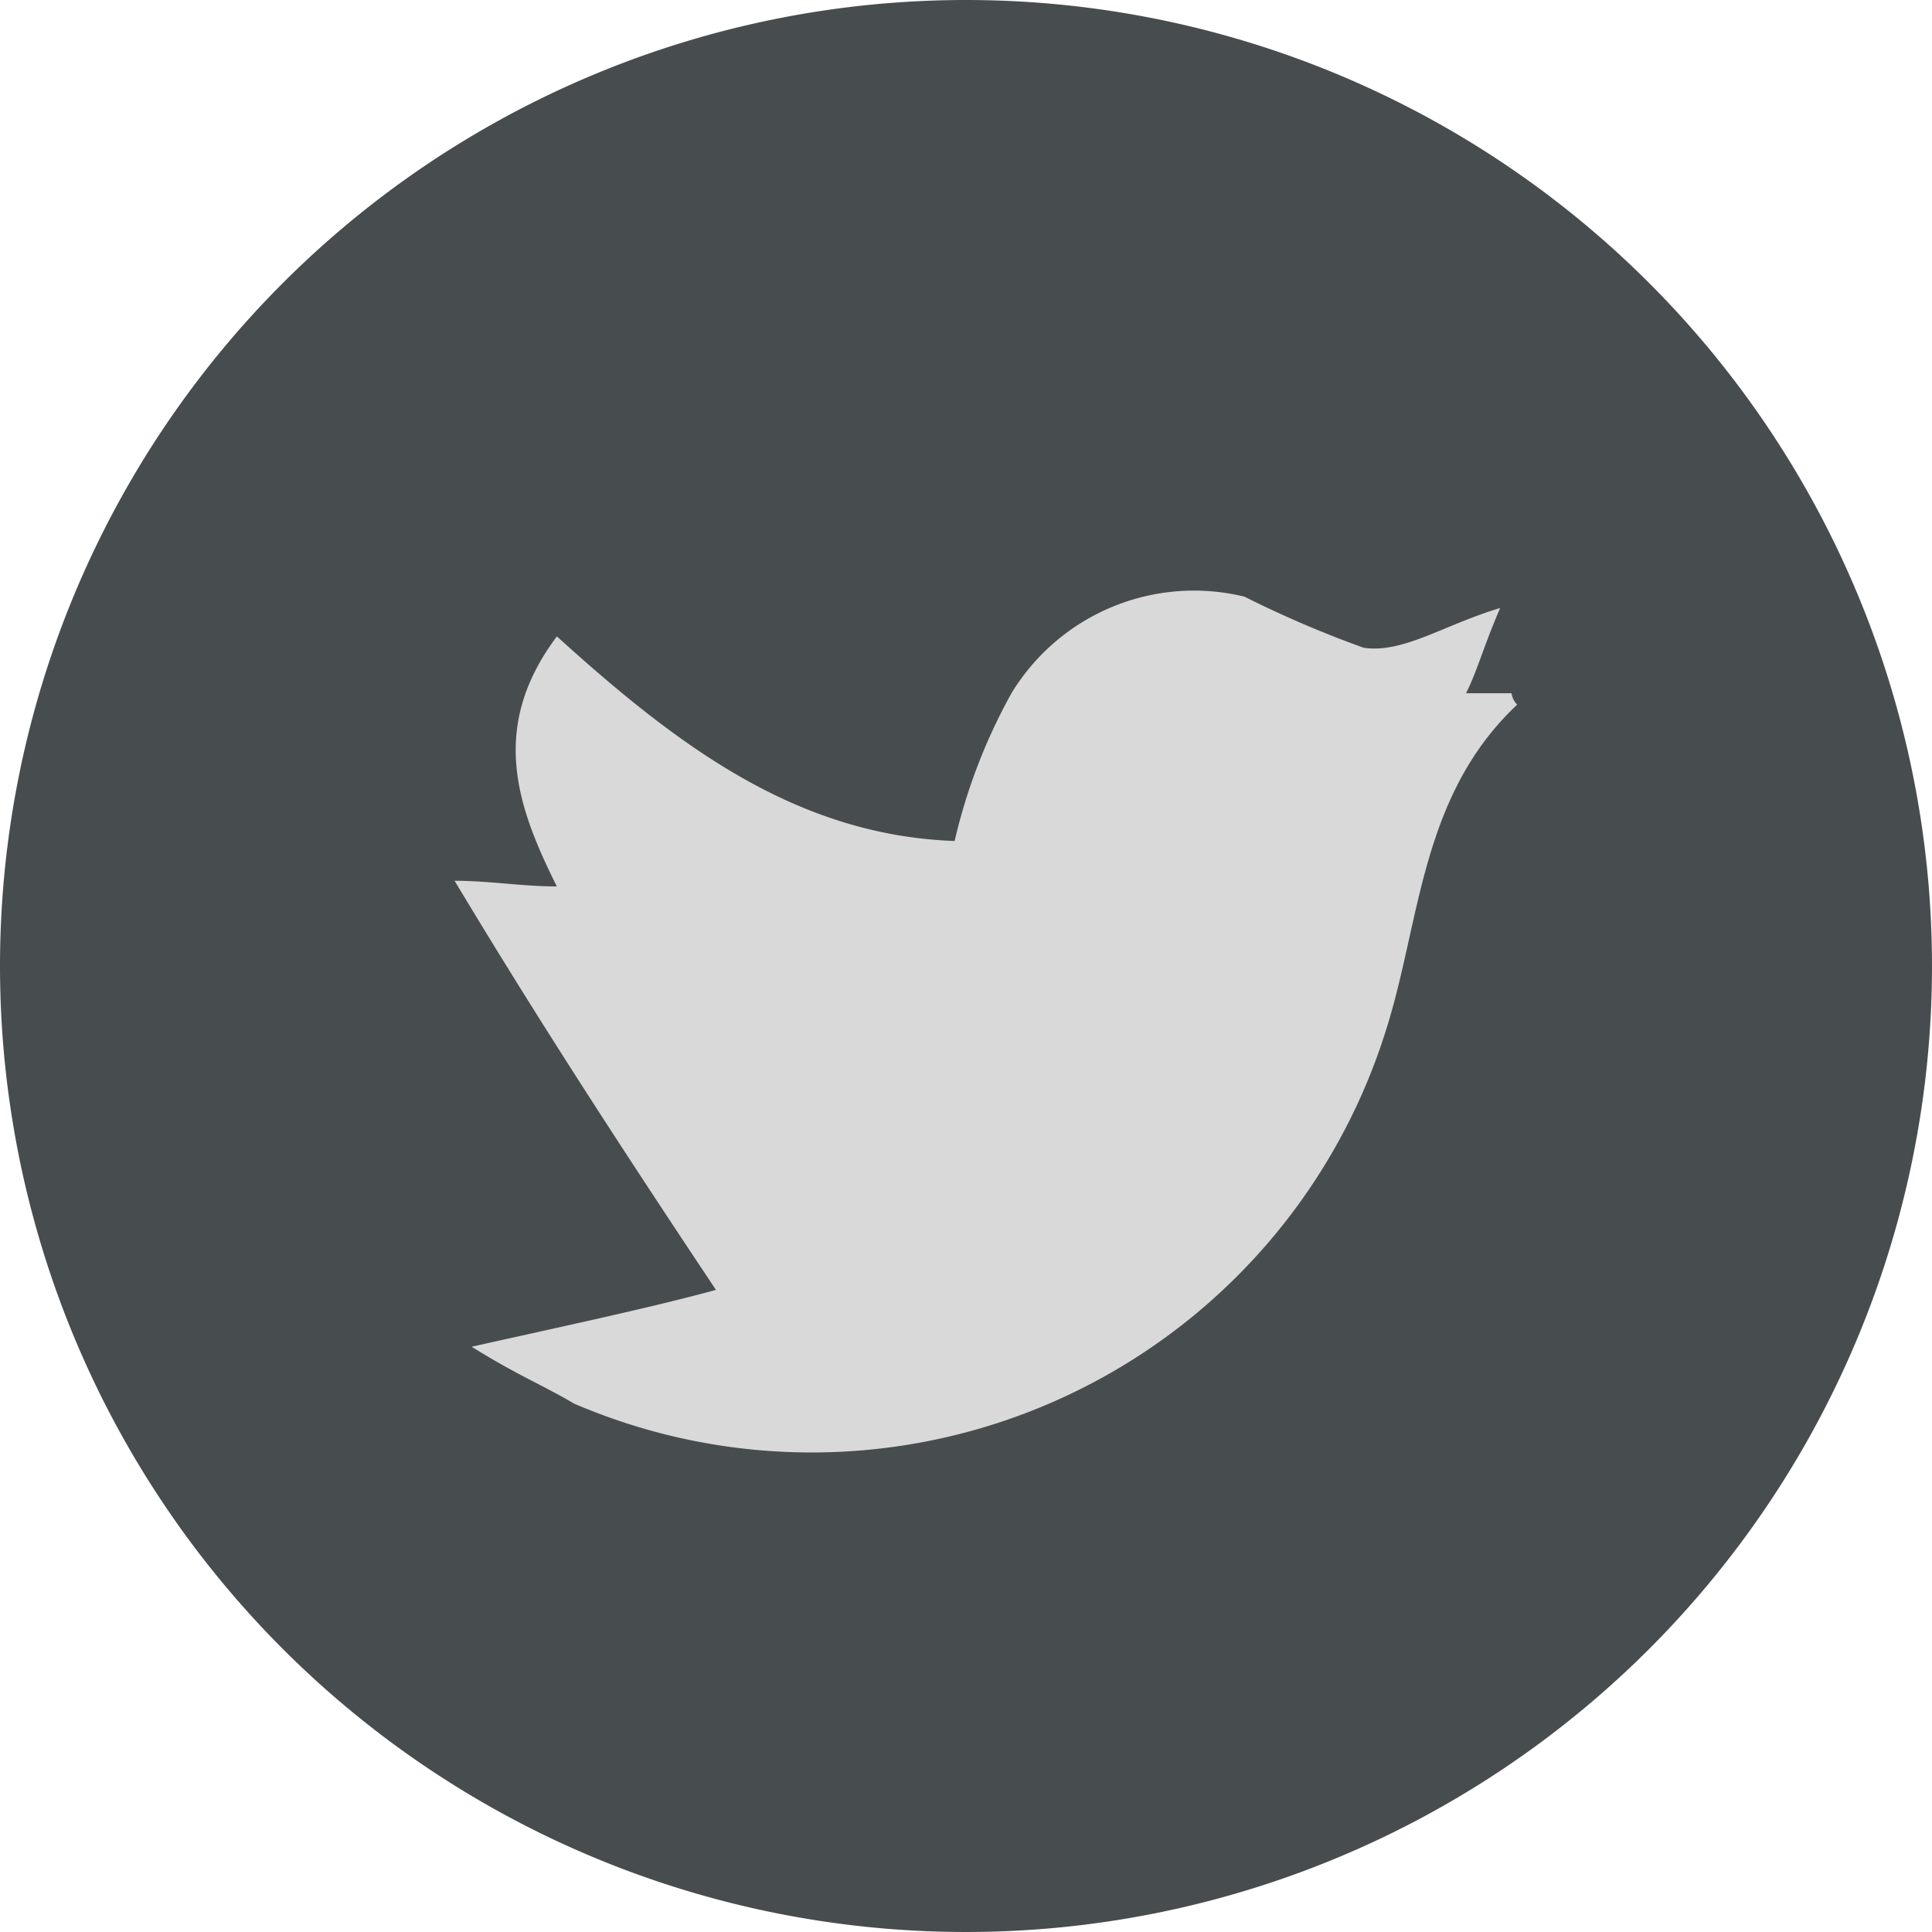
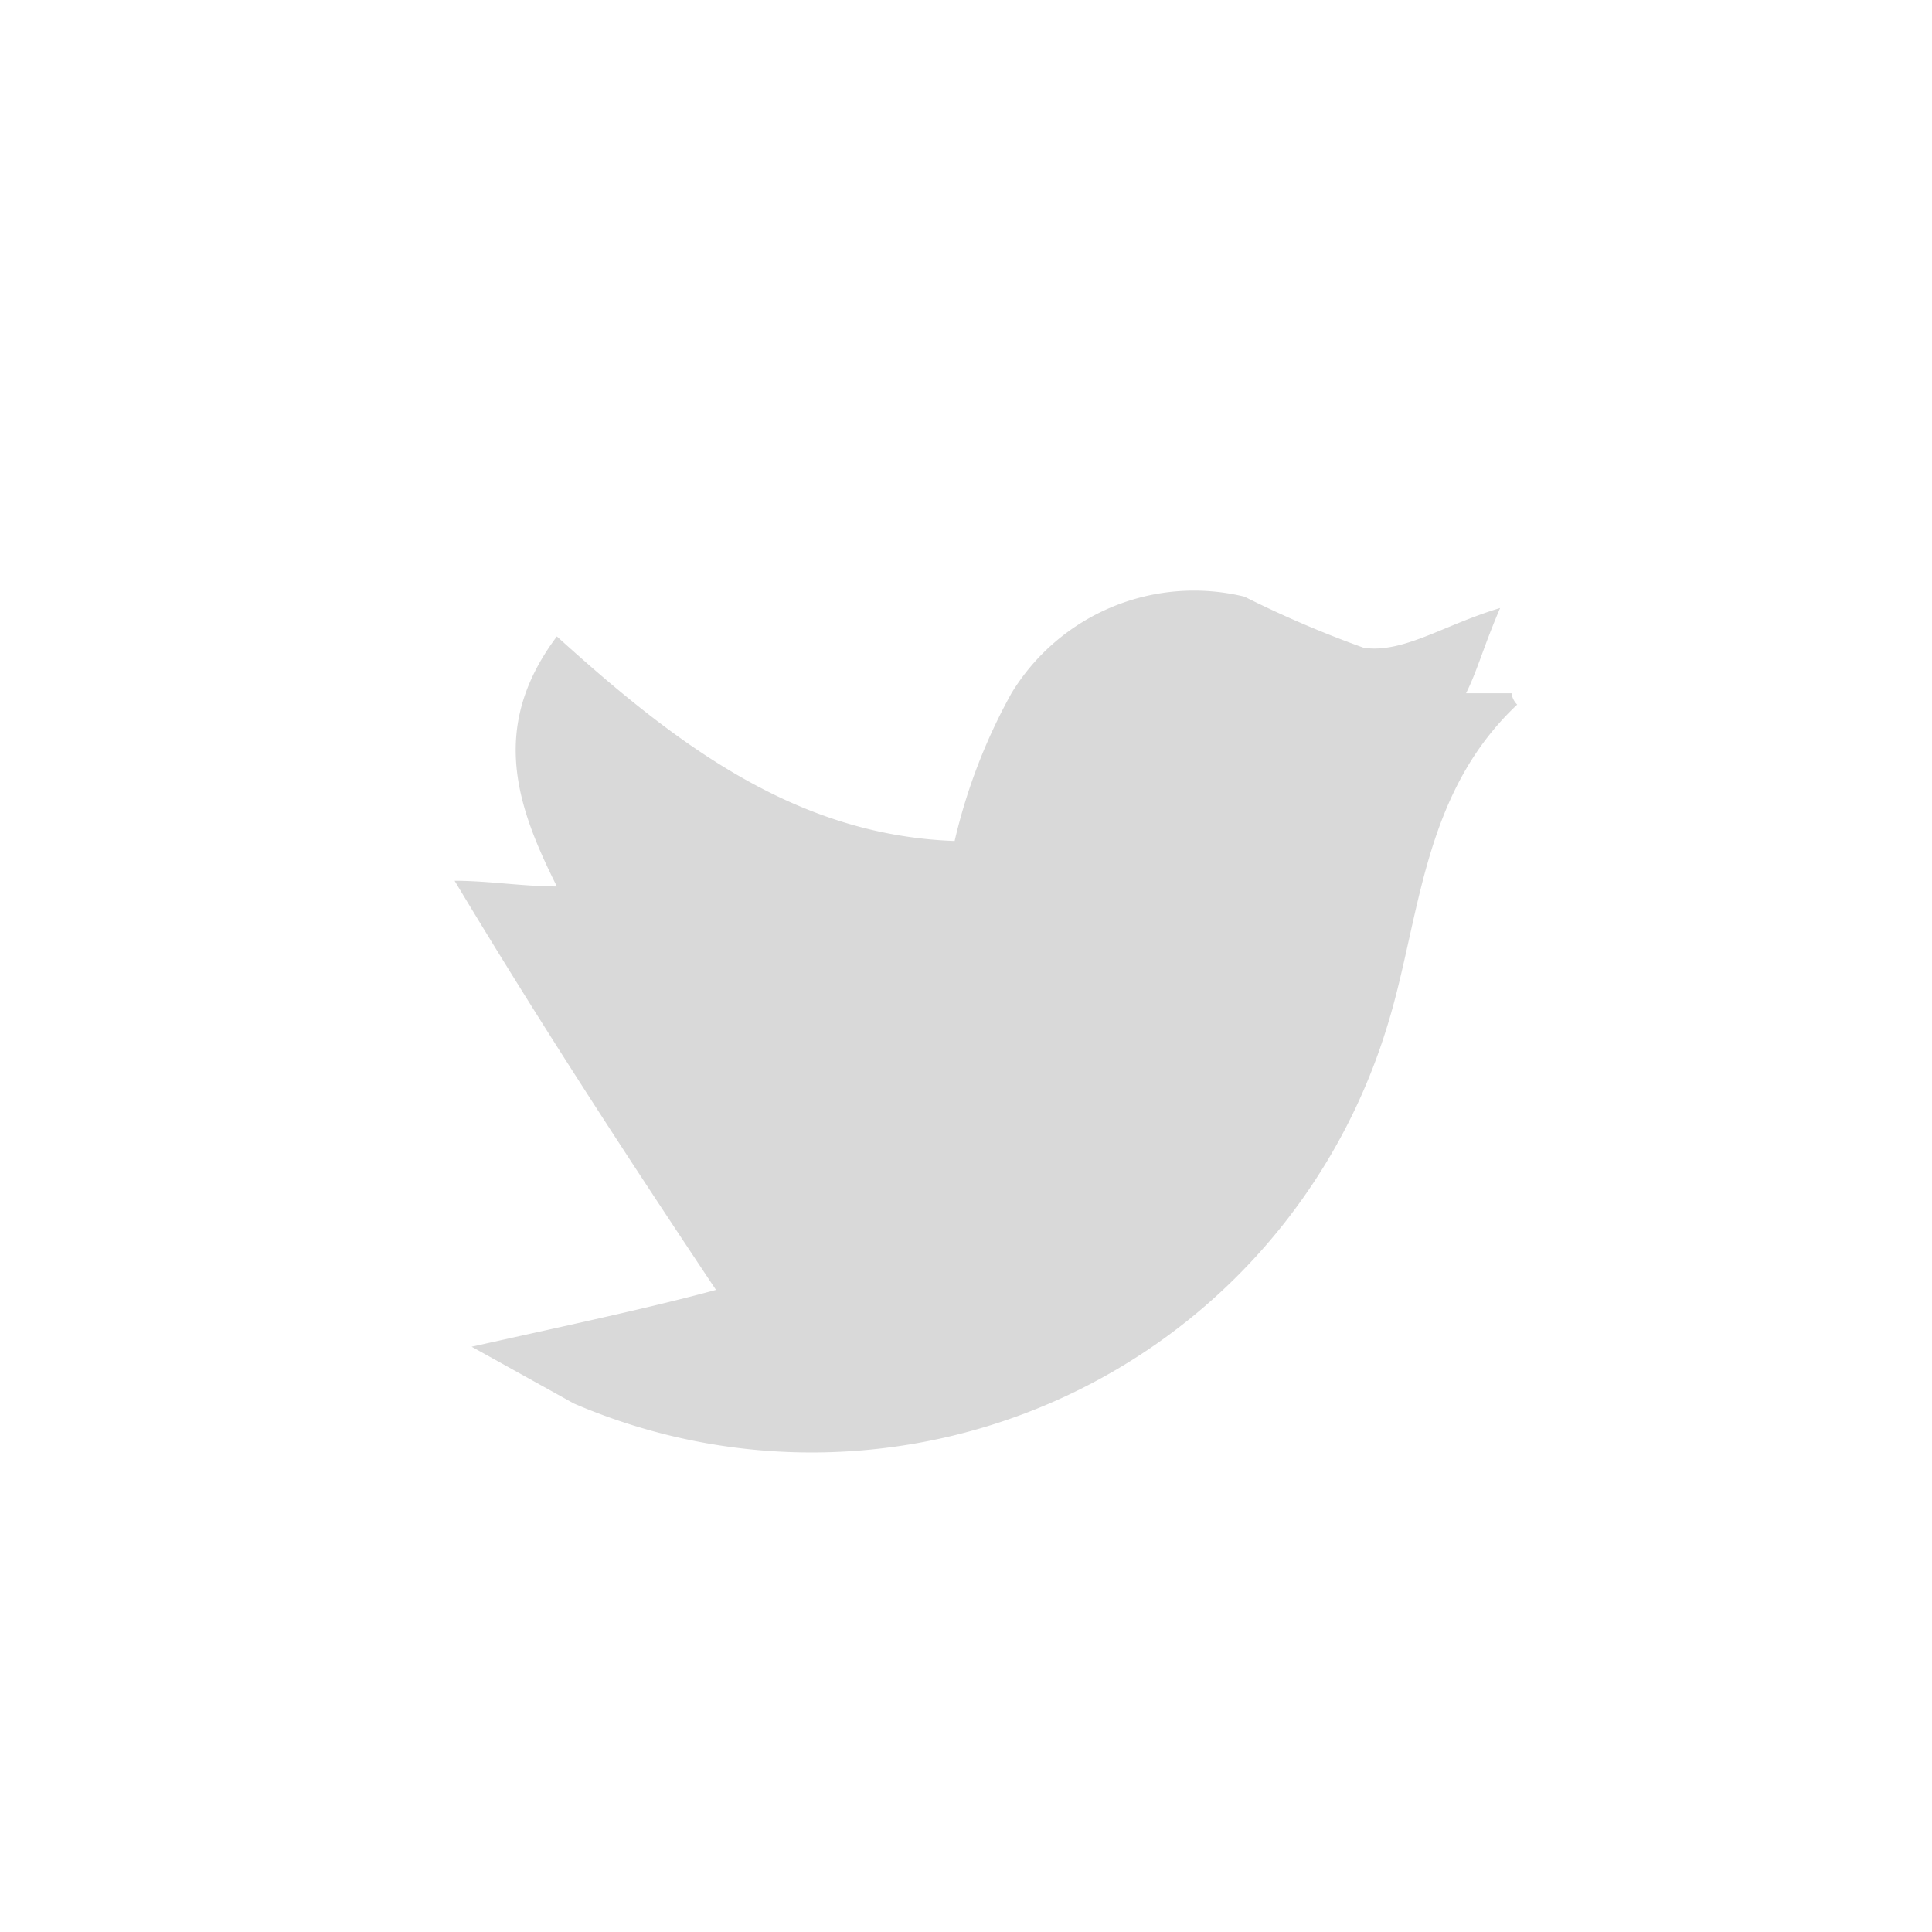
<svg xmlns="http://www.w3.org/2000/svg" viewBox="0 0 34 34">
  <defs>
    <style>.cls-1{fill:#474d4f;}.cls-2{fill:#d9d9d9;}</style>
  </defs>
  <g id="Layer_2" data-name="Layer 2">
    <g id="Layer_1-2" data-name="Layer 1">
      <g id="Symbols">
        <g id="Group-6">
          <g id="Group-3">
-             <path id="Fill-1" class="cls-1" d="M0,17A17,17,0,1,0,17,0,17,17,0,0,0,0,17" />
-           </g>
-           <path id="Fill-4" class="cls-2" d="M8.3,23.7c1.8-.4,3.2-.7,4.3-1C11,20.3,9.5,18,8,15.5c.6,0,1.2.1,1.8.1-.7-1.4-1.2-2.8,0-4.4,2.1,1.9,4.2,3.5,7,3.6a10,10,0,0,1,1-2.6,3.76,3.76,0,0,1,4.1-1.7,18.94,18.94,0,0,0,2.1.9c.7.1,1.4-.4,2.4-.7-.3.7-.4,1.1-.6,1.5h.8a.35.35,0,0,0,.1.2C25,14,25,16.2,24.4,18.1a10.59,10.59,0,0,1-14.3,6.6c-.5-.3-1-.5-1.8-1" />
+             </g>
+           <path id="Fill-4" class="cls-2" d="M8.3,23.7c1.8-.4,3.2-.7,4.3-1C11,20.3,9.5,18,8,15.5c.6,0,1.2.1,1.8.1-.7-1.4-1.2-2.8,0-4.4,2.1,1.9,4.2,3.5,7,3.6a10,10,0,0,1,1-2.6,3.76,3.76,0,0,1,4.1-1.7,18.94,18.94,0,0,0,2.1.9c.7.1,1.4-.4,2.4-.7-.3.7-.4,1.1-.6,1.5h.8a.35.35,0,0,0,.1.2C25,14,25,16.2,24.4,18.1a10.59,10.59,0,0,1-14.3,6.6" />
        </g>
      </g>
    </g>
  </g>
</svg>